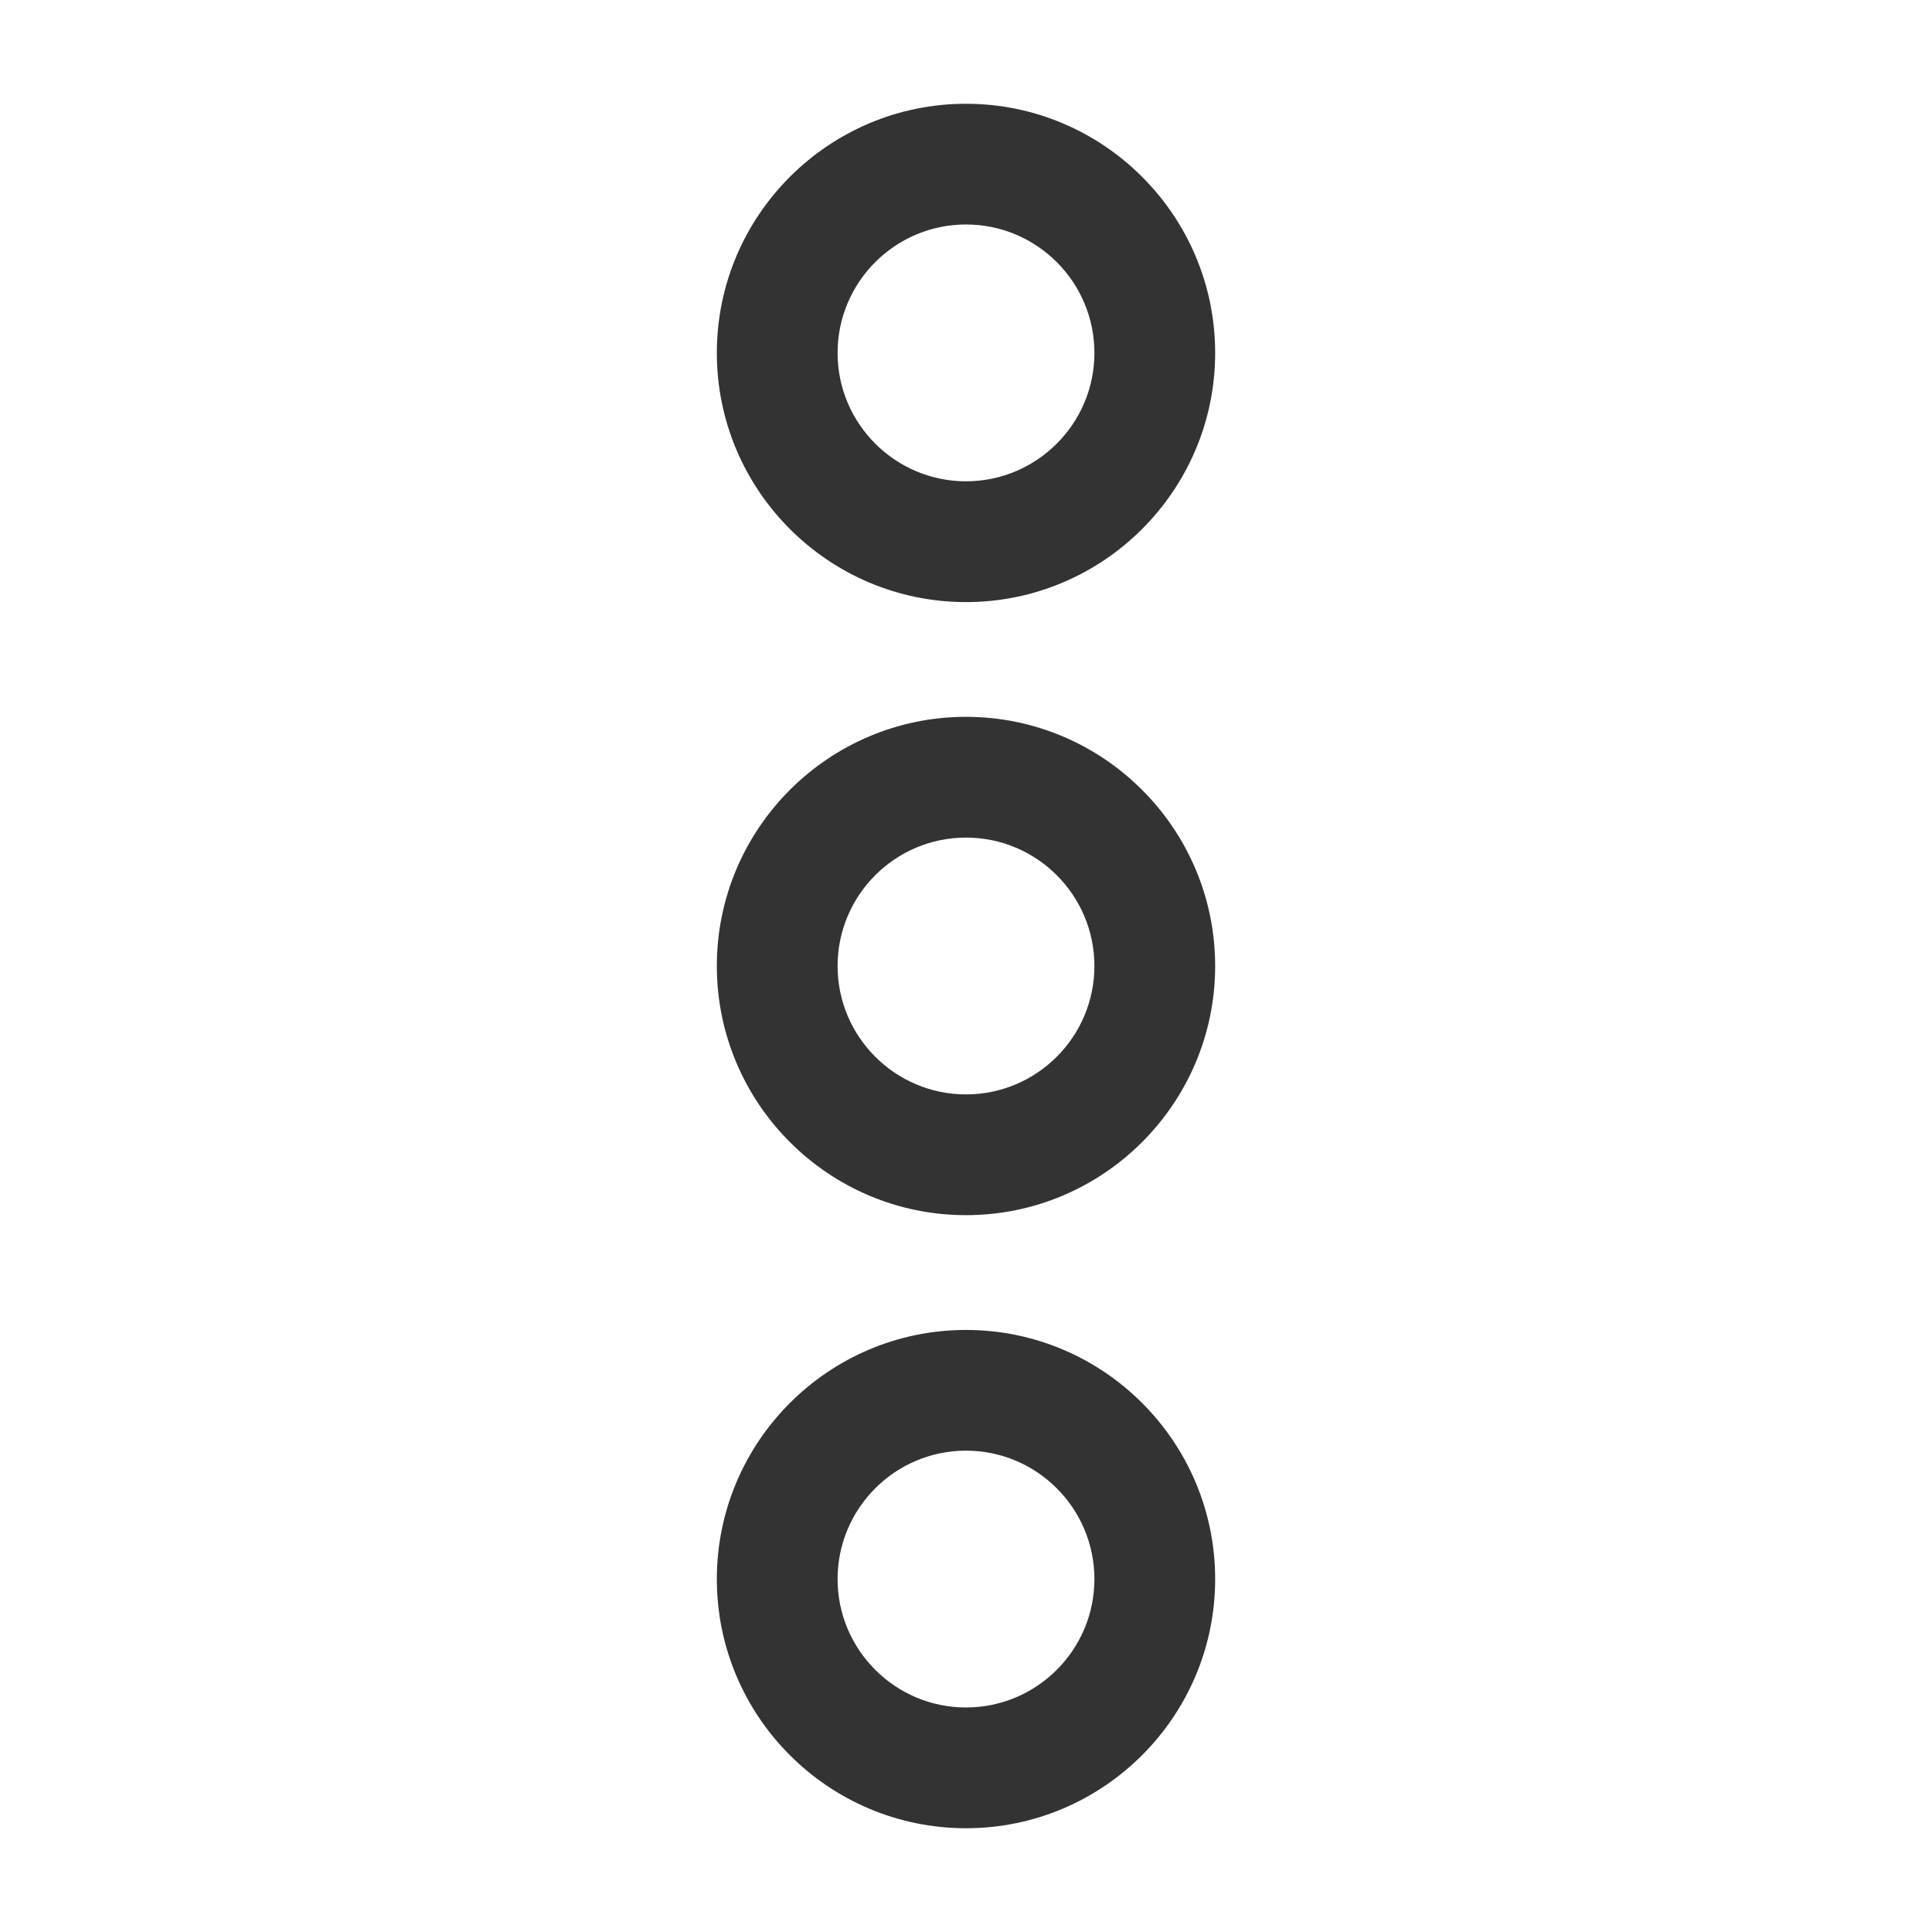
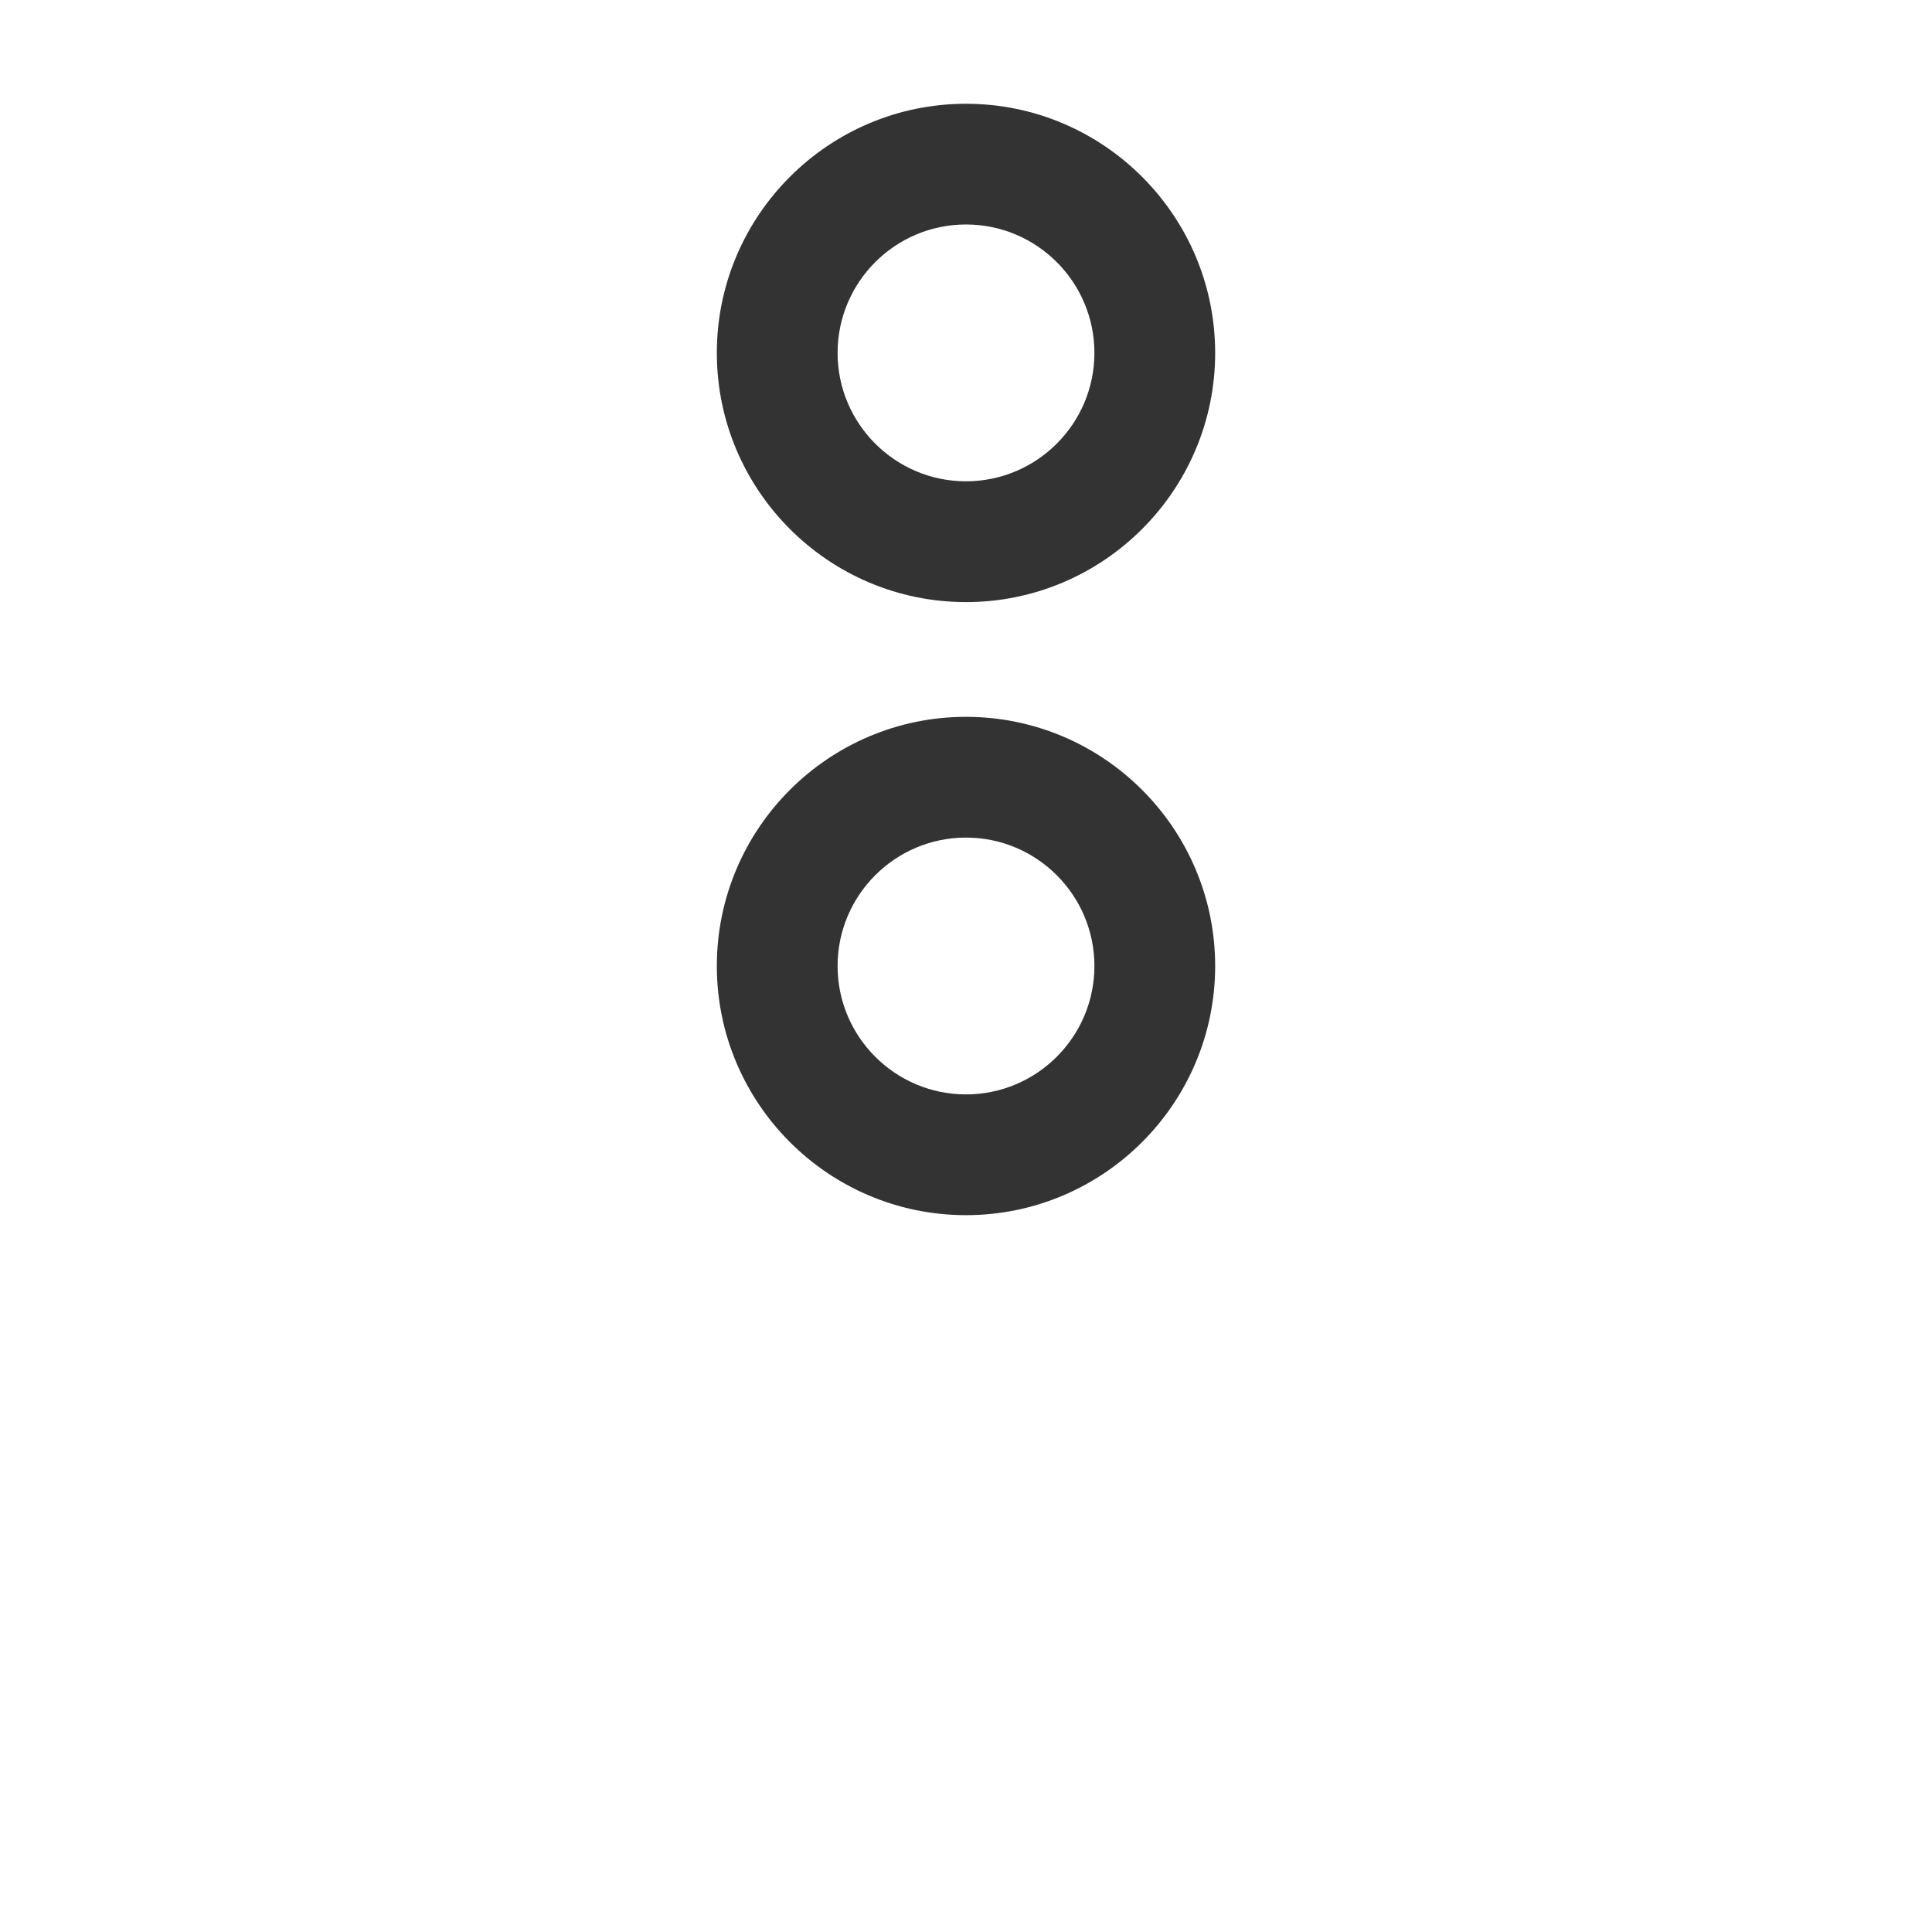
<svg xmlns="http://www.w3.org/2000/svg" width="800px" height="800px" viewBox="0 0 512 512" version="1.1" xml:space="preserve">
  <style type="text/css">
	.st0{fill:#333333;}
</style>
  <g id="Layer_1" />
  <g id="Layer_2">
    <g>
      <path class="st0" d="M256,27.5c-36.41,0-66.03,29.62-66.03,66.03s29.62,66.03,66.03,66.03s66.03-29.62,66.03-66.03    S292.41,27.5,256,27.5z M256,127.55c-18.76,0-34.03-15.26-34.03-34.03c0-18.76,15.26-34.03,34.03-34.03s34.03,15.26,34.03,34.03    C290.03,112.29,274.76,127.55,256,127.55z" />
      <path class="st0" d="M256,189.97c-36.41,0-66.03,29.62-66.03,66.03s29.62,66.03,66.03,66.03s66.03-29.62,66.03-66.03    S292.41,189.97,256,189.97z M256,290.03c-18.76,0-34.03-15.26-34.03-34.03s15.26-34.03,34.03-34.03s34.03,15.26,34.03,34.03    S274.76,290.03,256,290.03z" />
-       <path class="st0" d="M256,352.45c-36.41,0-66.03,29.62-66.03,66.03S219.59,484.5,256,484.5s66.03-29.62,66.03-66.03    S292.41,352.45,256,352.45z M256,452.5c-18.76,0-34.03-15.26-34.03-34.03c0-18.76,15.26-34.03,34.03-34.03    s34.03,15.26,34.03,34.03C290.03,437.24,274.76,452.5,256,452.5z" />
    </g>
  </g>
</svg>